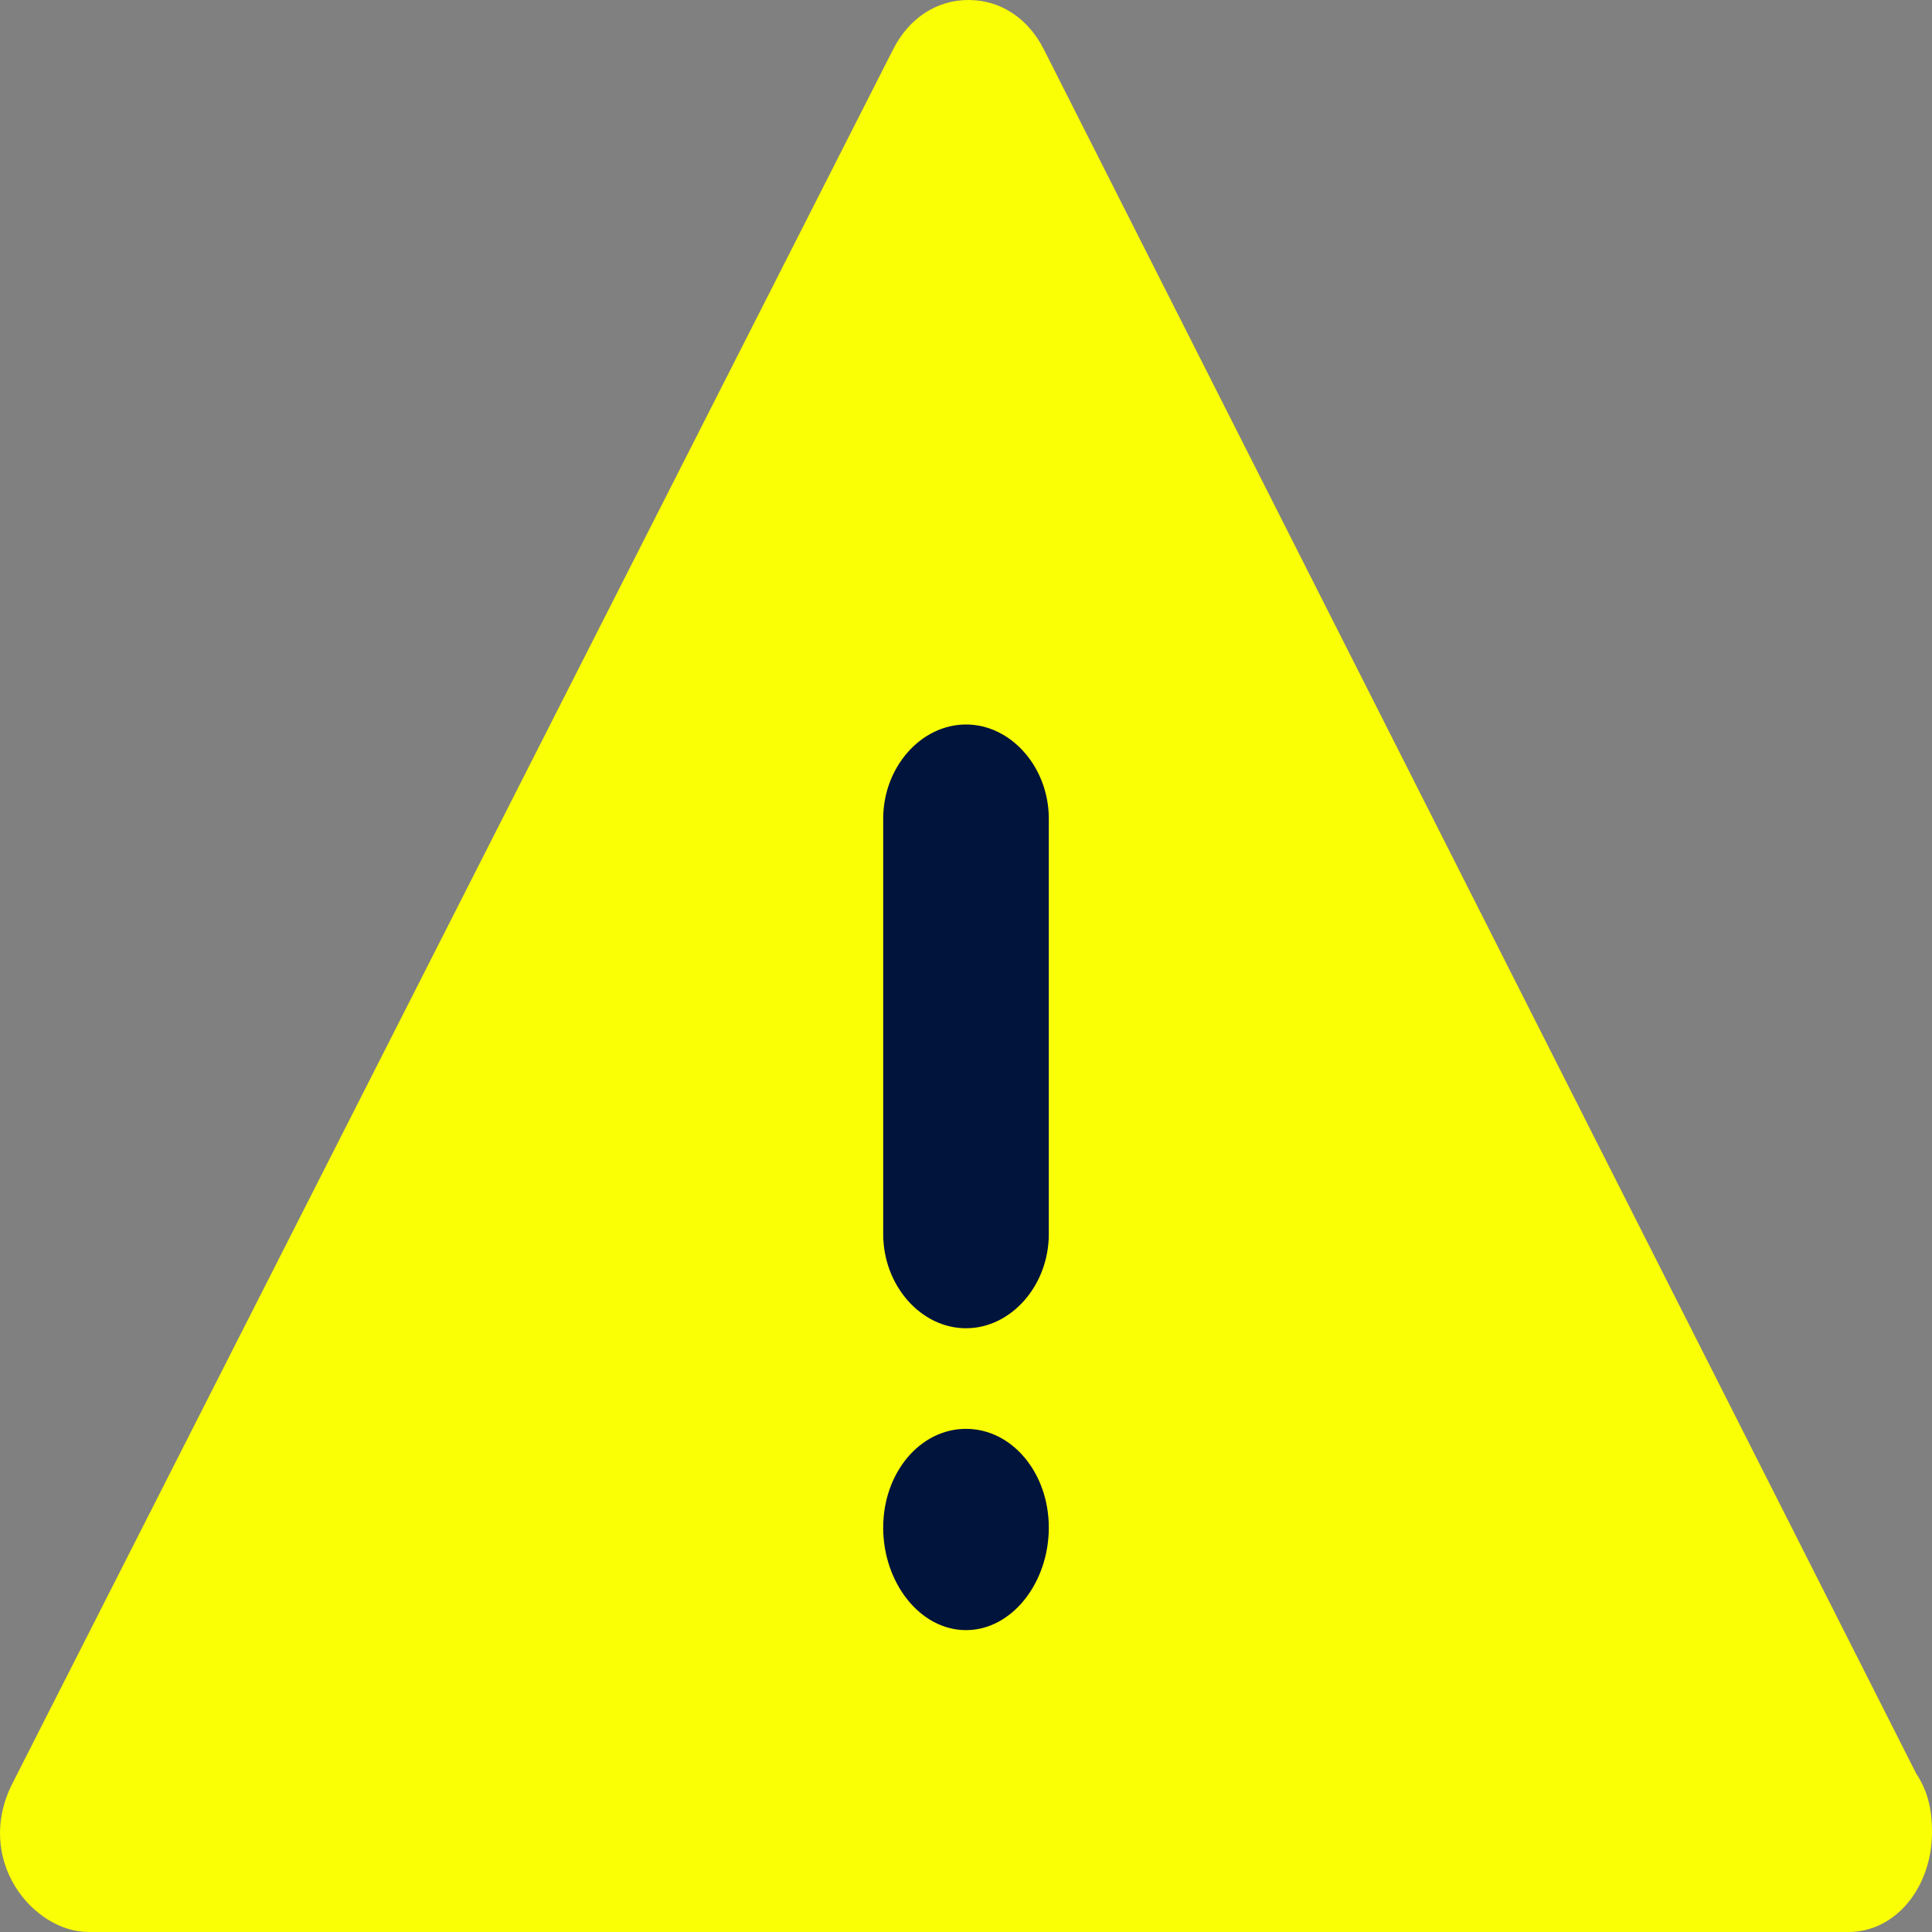
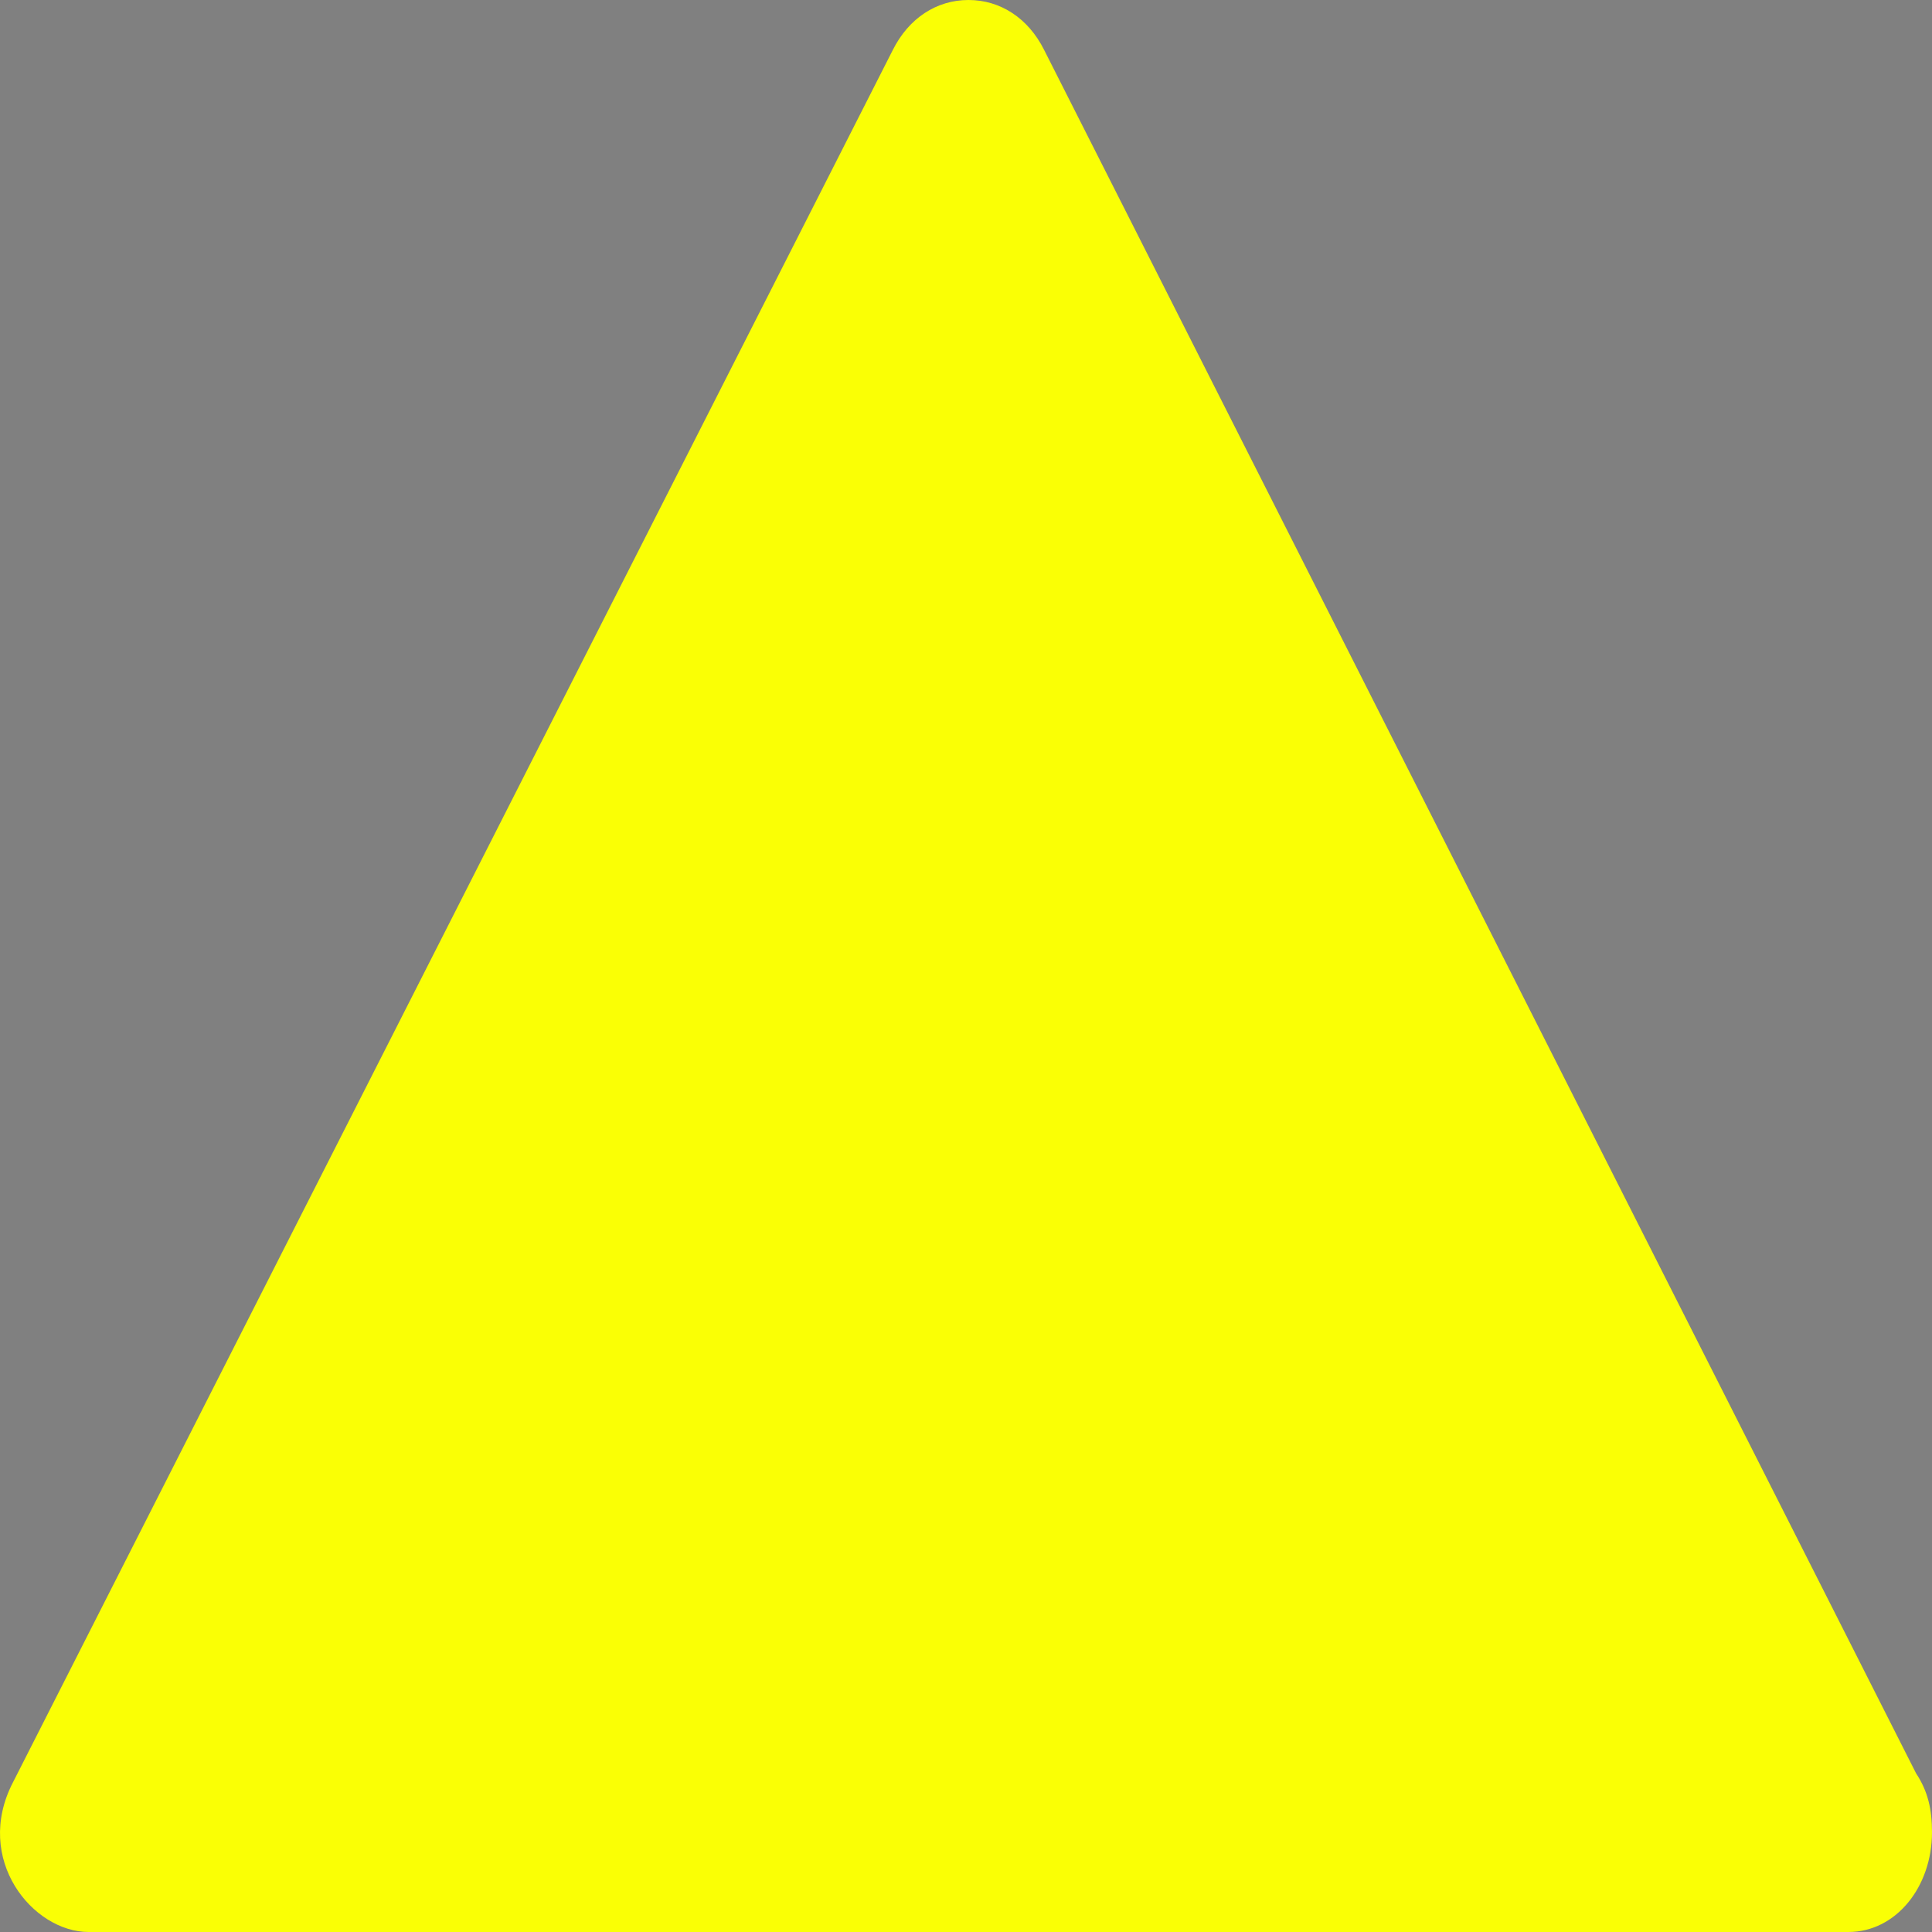
<svg xmlns="http://www.w3.org/2000/svg" width="28px" height="28px" viewBox="0 0 28 28" version="1.1">
  <rect x="0" y="0" width="28" height="28" fill="#808080" stroke="none" />
  <title>ico_attention</title>
  <desc>Created with Sketch.</desc>
  <defs />
  <g id="fin" stroke="none" stroke-width="1" fill="none" fill-rule="evenodd">
    <g id="0_construction" transform="translate(-181, -105)">
      <g id="div_1" transform="translate(165, 93)">
        <g id="ico_attention" transform="translate(16, 12)">
          <g>
            <path d="M27.769,25.7 L15.132,0.723 C14.902,0.263 14.498,0 14.036,0 C13.574,0 13.171,0.263 12.94,0.723 L0.188,25.831 C-0.39,26.948 0.476,28 1.284,28 L26.788,28 C27.481,28 28,27.343 28,26.554 C28,26.225 27.942,25.962 27.769,25.7 Z" id="Fill-1" fill="#FAFF05" />
-             <path d="M12.8,11.865 C12.8,11.121 13.345,10.5 14,10.5 C14.655,10.5 15.2,11.121 15.2,11.865 L15.2,17.885 C15.2,18.629 14.655,19.25 14,19.25 C13.345,19.25 12.8,18.629 12.8,17.885 L12.8,11.865 Z M14,20.708 C14.667,20.708 15.2,21.345 15.2,22.14 C15.2,22.936 14.667,23.625 14,23.625 C13.333,23.625 12.8,22.936 12.8,22.14 C12.8,21.345 13.333,20.708 14,20.708 Z" id="Combined-Shape" fill="#00143C" />
          </g>
        </g>
      </g>
    </g>
  </g>
</svg>